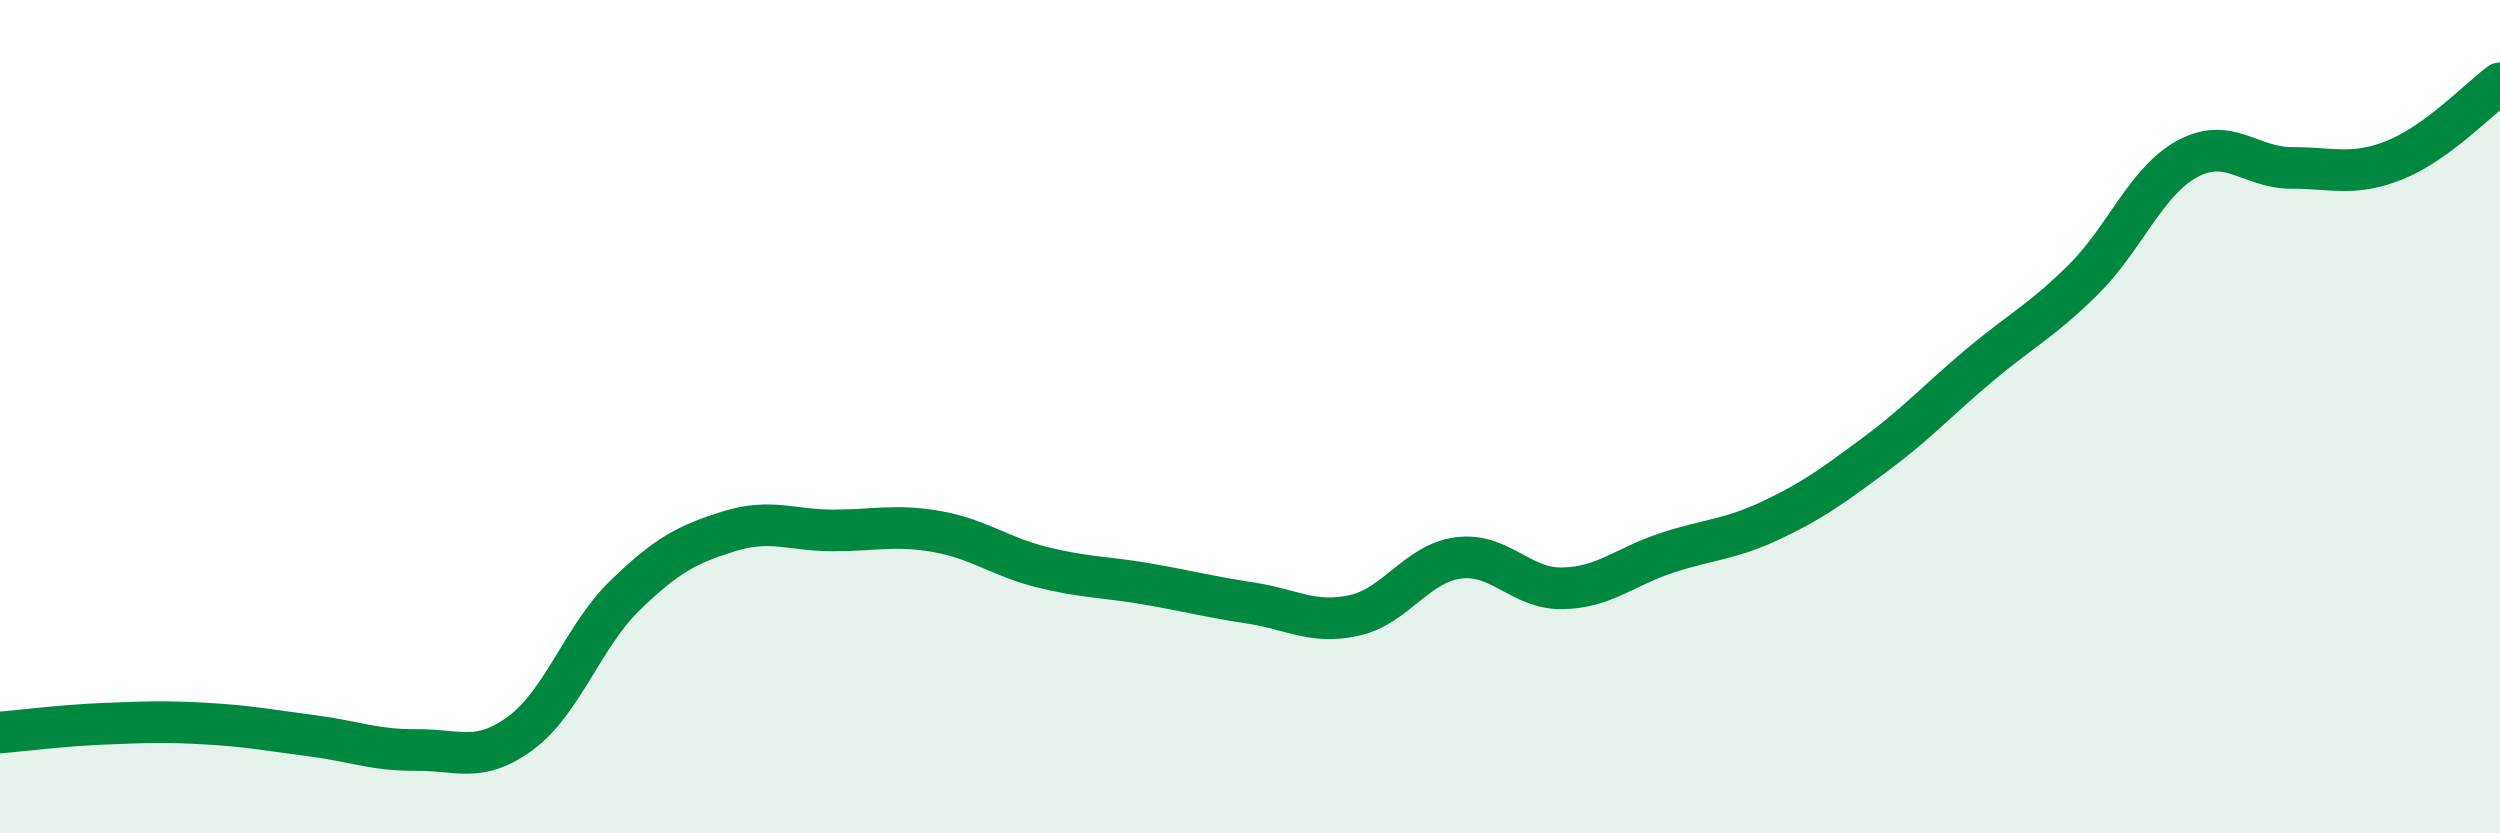
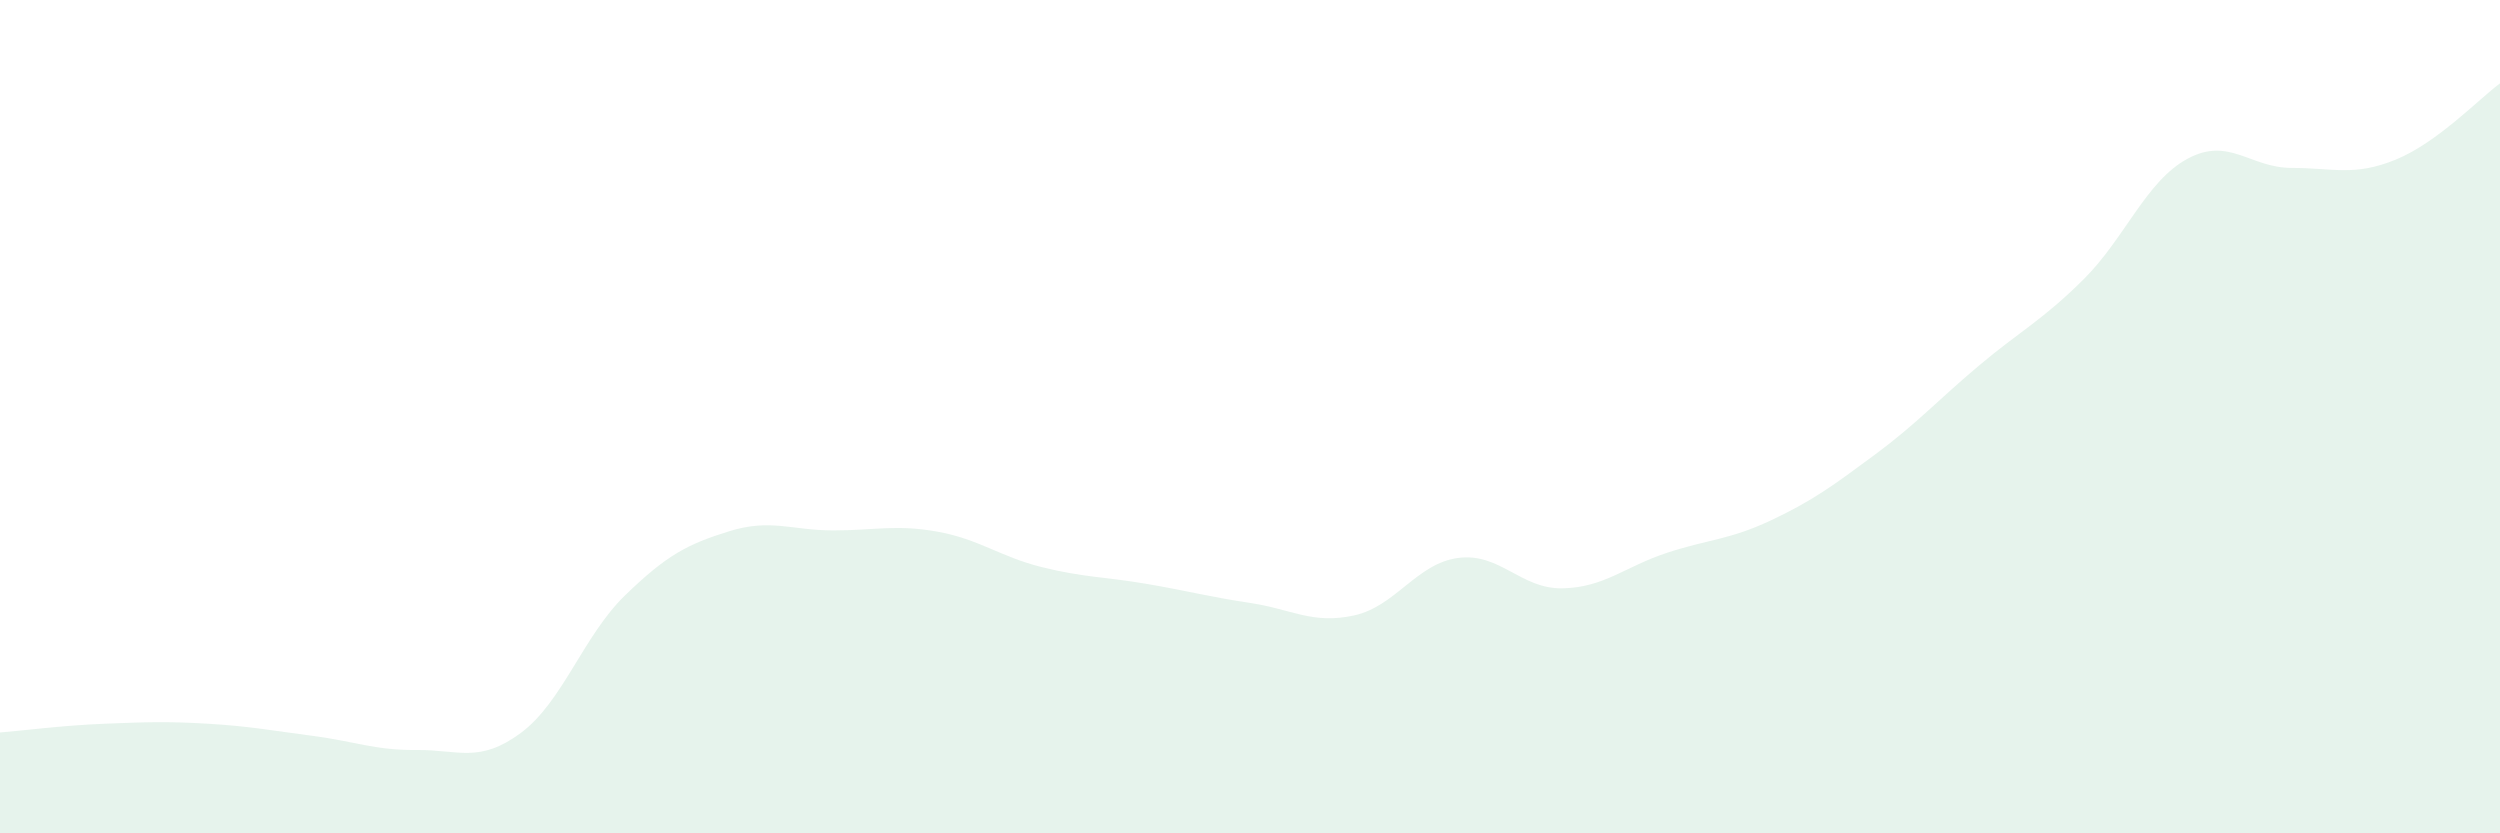
<svg xmlns="http://www.w3.org/2000/svg" width="60" height="20" viewBox="0 0 60 20">
  <path d="M 0,17.58 C 0.5,17.54 1.5,17.41 2.5,17.37 C 3.5,17.33 4,17.31 5,17.37 C 6,17.43 6.5,17.53 7.5,17.66 C 8.5,17.79 9,18.01 10,18 C 11,17.99 11.5,18.33 12.5,17.59 C 13.5,16.85 14,15.26 15,14.29 C 16,13.32 16.5,13.06 17.5,12.75 C 18.5,12.44 19,12.73 20,12.73 C 21,12.73 21.5,12.58 22.5,12.76 C 23.5,12.94 24,13.36 25,13.61 C 26,13.86 26.5,13.84 27.5,14.01 C 28.5,14.18 29,14.32 30,14.47 C 31,14.62 31.5,14.99 32.5,14.77 C 33.5,14.55 34,13.52 35,13.39 C 36,13.26 36.5,14.14 37.5,14.12 C 38.5,14.1 39,13.6 40,13.27 C 41,12.94 41.5,12.96 42.5,12.49 C 43.5,12.02 44,11.65 45,10.91 C 46,10.17 46.5,9.61 47.5,8.77 C 48.5,7.93 49,7.7 50,6.71 C 51,5.72 51.5,4.35 52.5,3.81 C 53.5,3.27 54,4.03 55,4.03 C 56,4.03 56.5,4.24 57.5,3.83 C 58.5,3.42 59.5,2.37 60,2L60 20L0 20Z" fill="#008740" opacity="0.1" stroke-linecap="round" stroke-linejoin="round" />
-   <path d="M 0,17.58 C 0.5,17.54 1.5,17.41 2.5,17.37 C 3.5,17.33 4,17.31 5,17.37 C 6,17.43 6.5,17.53 7.5,17.66 C 8.5,17.79 9,18.01 10,18 C 11,17.99 11.5,18.33 12.5,17.59 C 13.5,16.85 14,15.26 15,14.29 C 16,13.32 16.5,13.06 17.5,12.75 C 18.5,12.44 19,12.73 20,12.73 C 21,12.73 21.5,12.58 22.5,12.76 C 23.5,12.94 24,13.36 25,13.61 C 26,13.86 26.5,13.84 27.5,14.01 C 28.5,14.18 29,14.32 30,14.47 C 31,14.62 31.5,14.99 32.5,14.77 C 33.5,14.55 34,13.52 35,13.39 C 36,13.26 36.5,14.14 37.5,14.12 C 38.5,14.1 39,13.6 40,13.27 C 41,12.94 41.5,12.96 42.5,12.49 C 43.5,12.02 44,11.65 45,10.91 C 46,10.17 46.5,9.61 47.5,8.77 C 48.5,7.93 49,7.7 50,6.71 C 51,5.72 51.5,4.35 52.5,3.81 C 53.5,3.27 54,4.03 55,4.03 C 56,4.03 56.5,4.24 57.5,3.83 C 58.5,3.42 59.5,2.37 60,2" stroke="#008740" stroke-width="1" fill="none" stroke-linecap="round" stroke-linejoin="round" />
</svg>